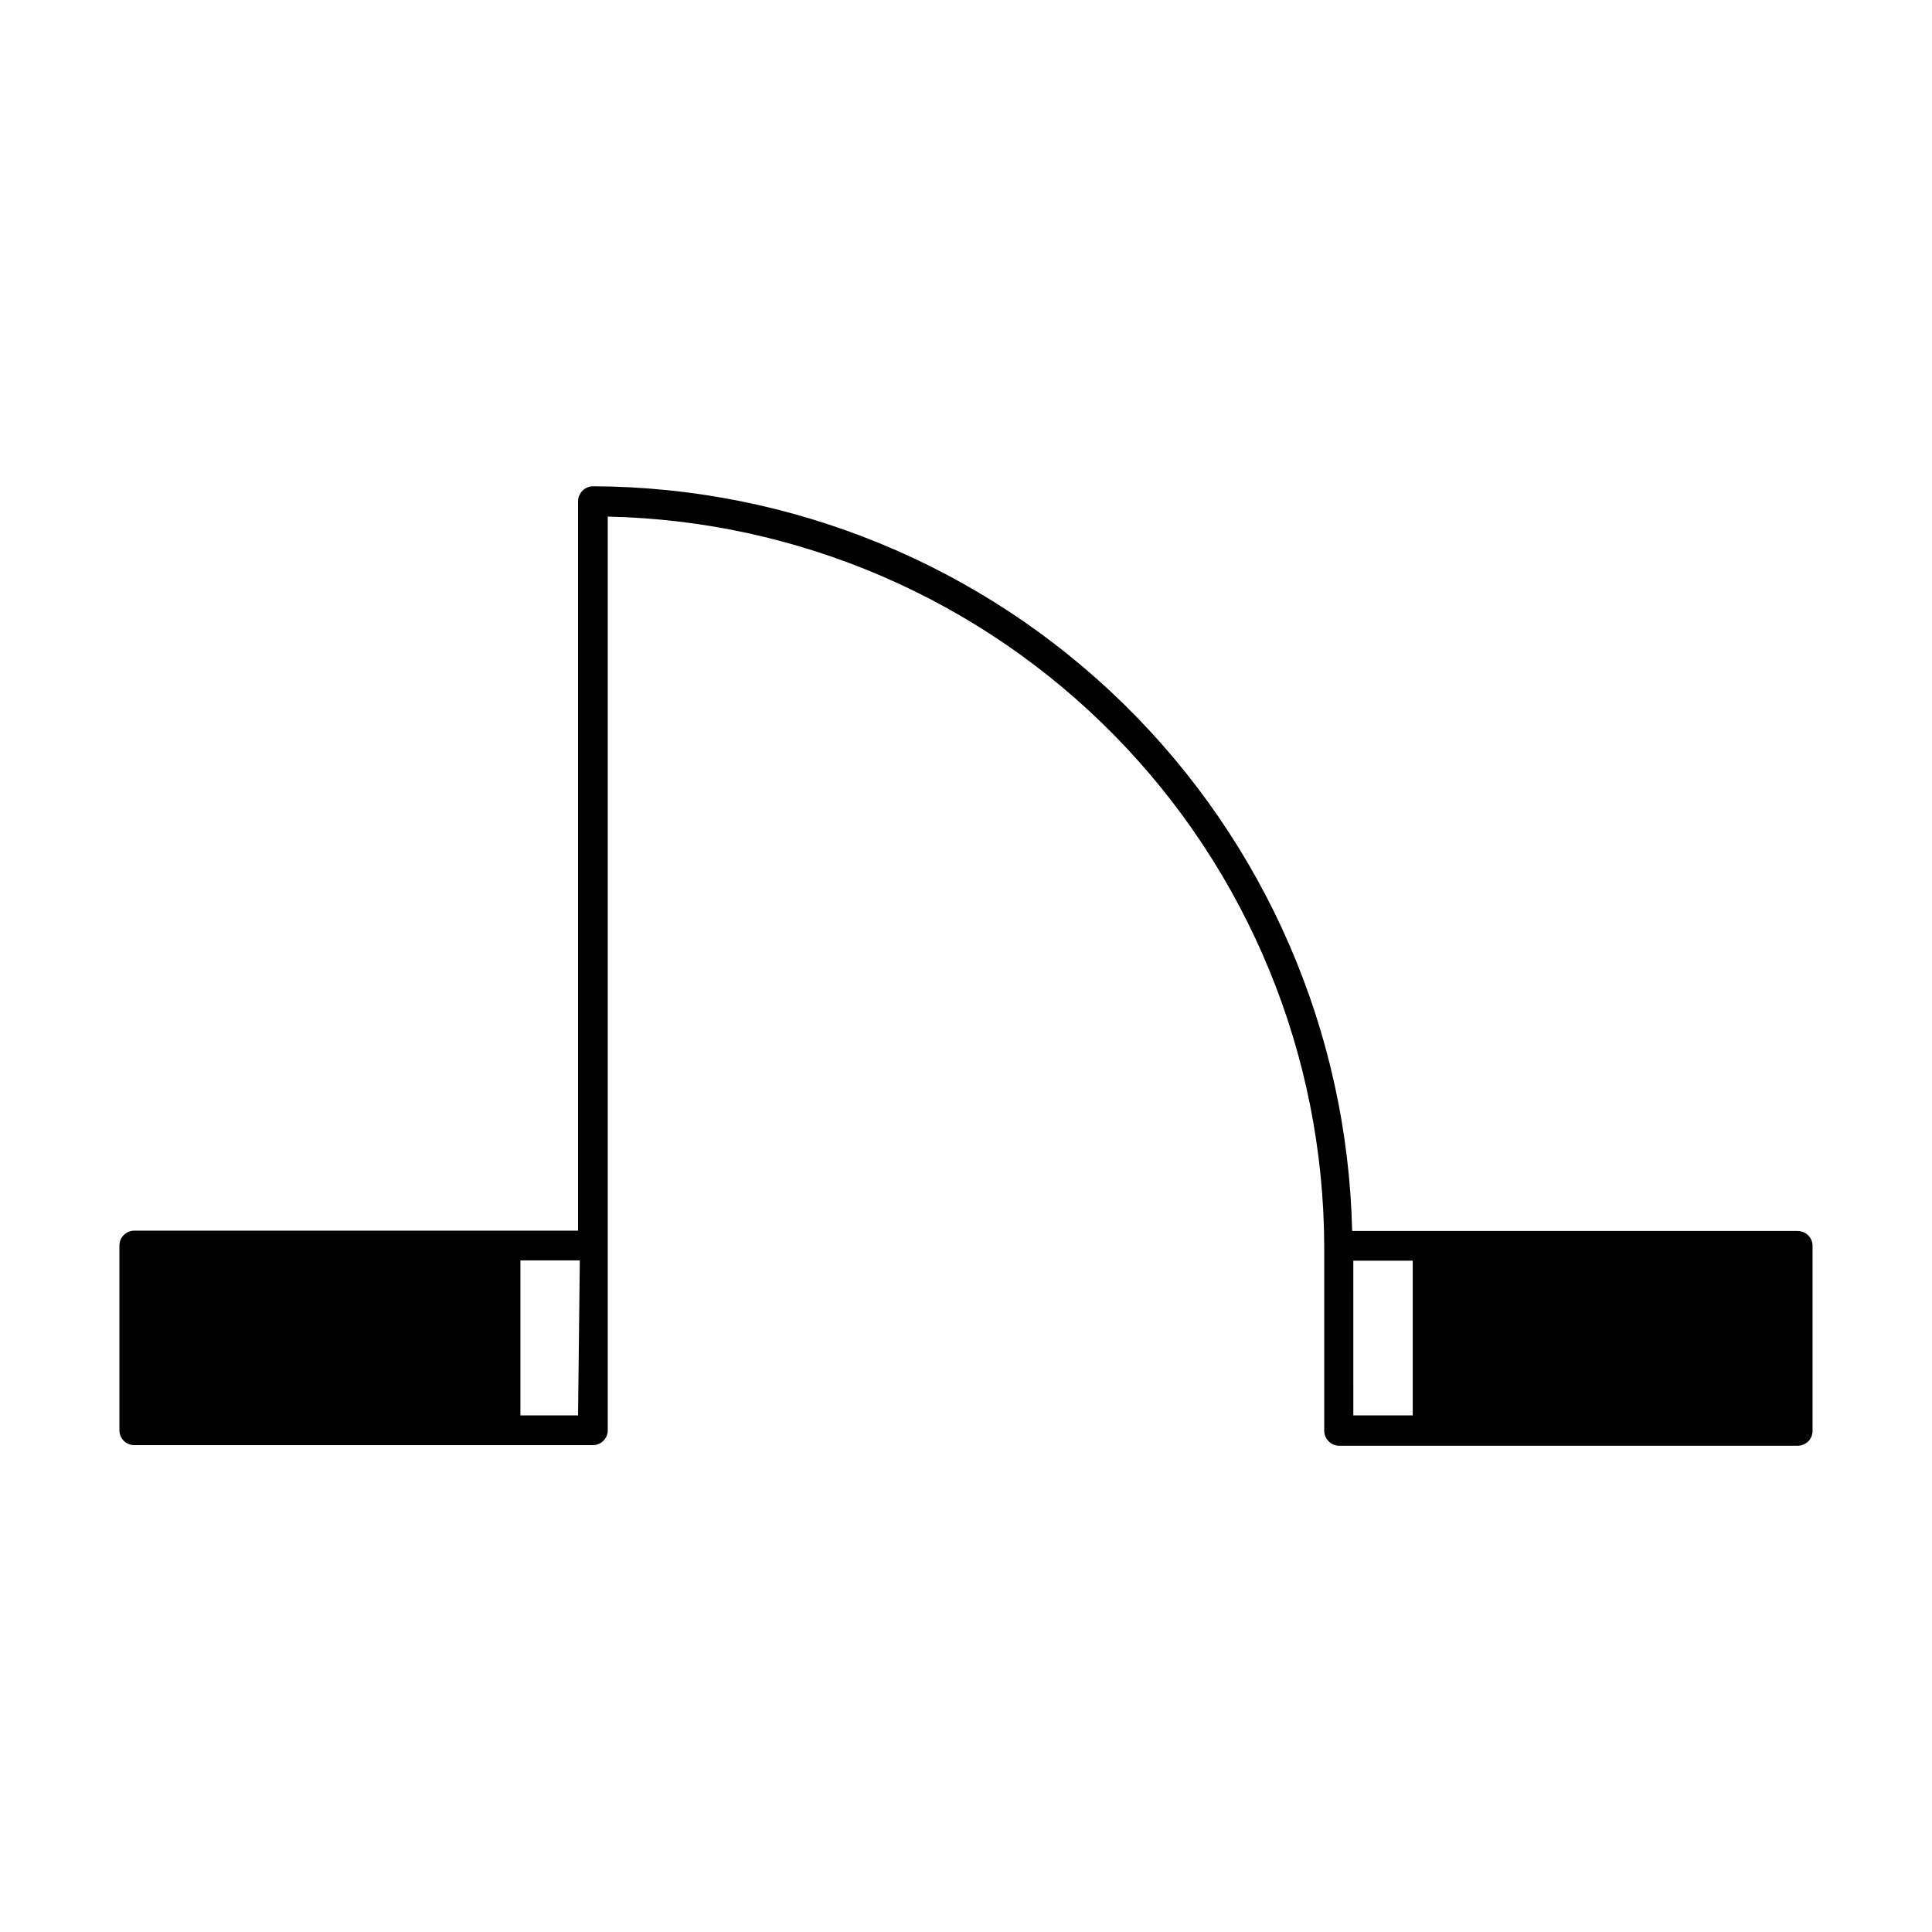
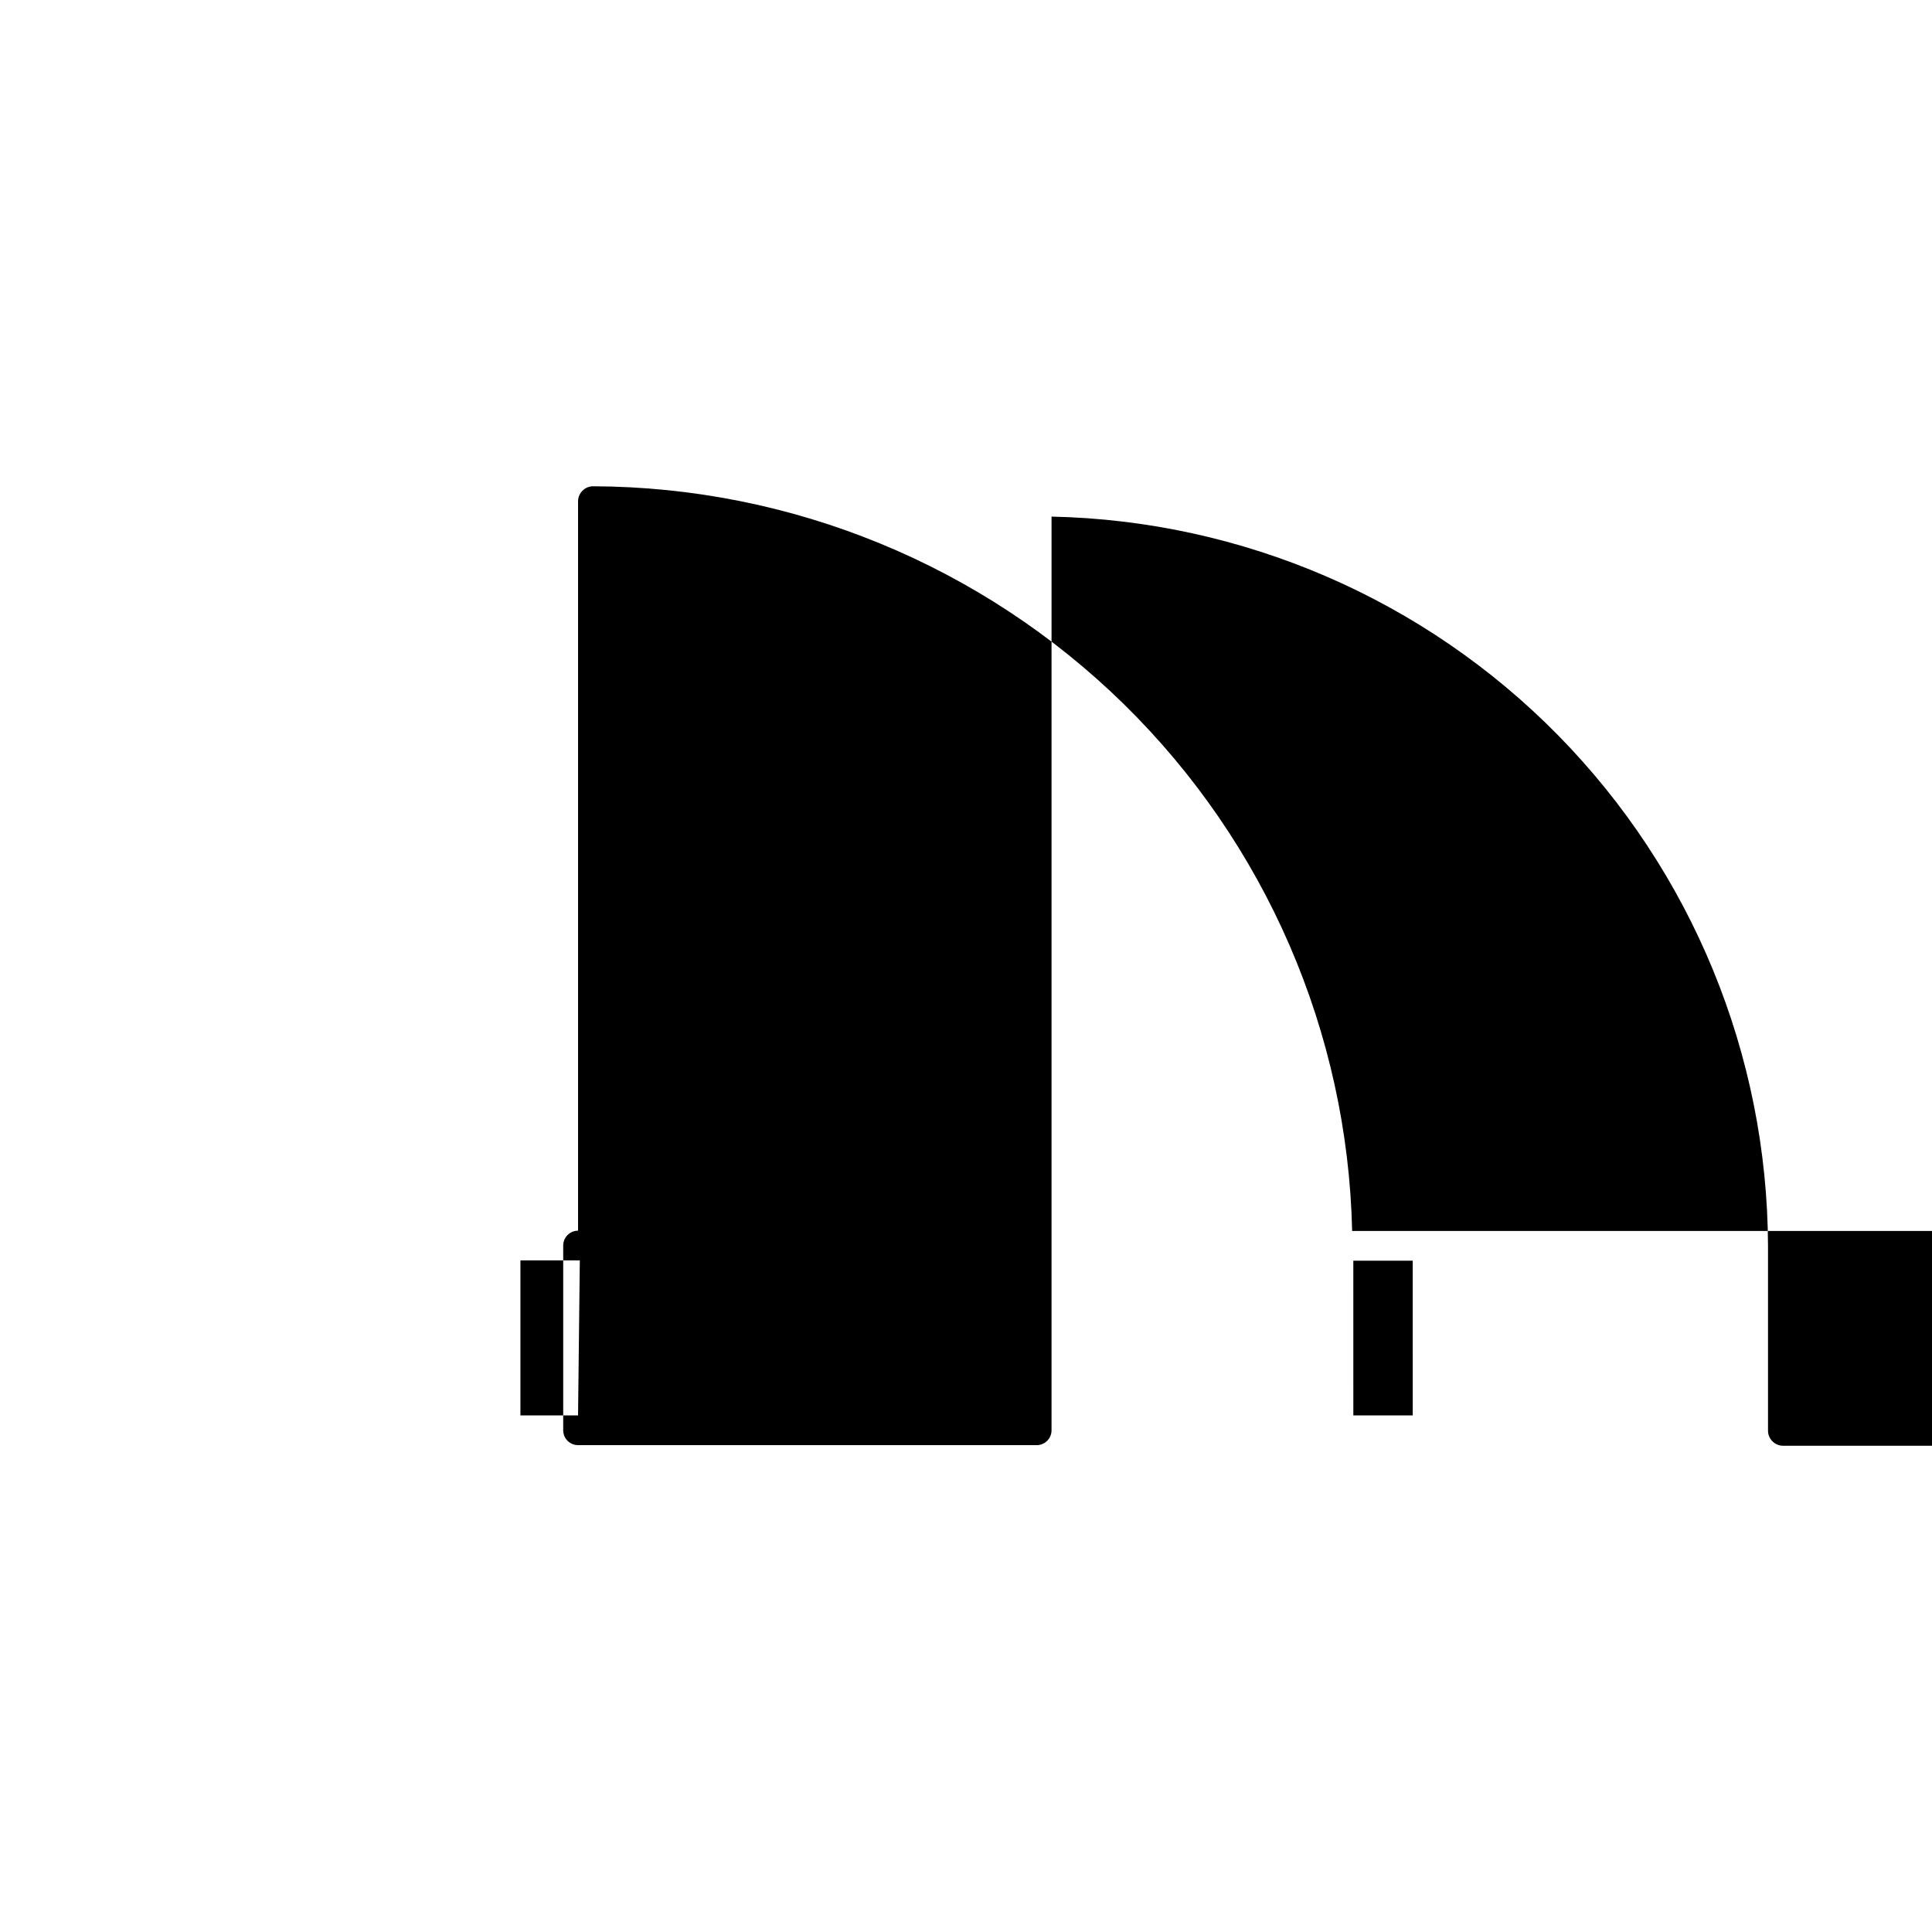
<svg xmlns="http://www.w3.org/2000/svg" fill="#000000" width="800px" height="800px" version="1.1" viewBox="144 144 512 512">
-   <path d="m620.41 470.22h-118.08 0.004c-1.191-52.637-22.891-102.72-60.477-139.59-37.586-36.863-88.086-57.594-140.73-57.762-2.156 0.039-3.894 1.777-3.934 3.934v193.34h-117.61c-2.176 0-3.938 1.766-3.938 3.938v48.965c0 1.043 0.414 2.043 1.152 2.781 0.738 0.738 1.742 1.152 2.785 1.152h121.54c1.043 0 2.047-0.414 2.785-1.152 0.738-0.738 1.152-1.738 1.152-2.781v-242.14c50.609 1.066 98.793 21.879 134.27 57.984 35.477 36.109 55.43 84.656 55.602 135.27v49.043c0.043 2.156 1.781 3.894 3.938 3.938h121.54c1.047 0 2.047-0.414 2.785-1.152s1.152-1.742 1.152-2.785v-49.043c0-1.043-0.414-2.043-1.152-2.781-0.738-0.738-1.738-1.152-2.785-1.152zm-323.22 48.883h-15.273v-41.09h15.742zm221.2 0h-15.742l-0.004-41.012h15.742z" />
+   <path d="m620.41 470.22h-118.08 0.004c-1.191-52.637-22.891-102.72-60.477-139.59-37.586-36.863-88.086-57.594-140.73-57.762-2.156 0.039-3.894 1.777-3.934 3.934v193.34c-2.176 0-3.938 1.766-3.938 3.938v48.965c0 1.043 0.414 2.043 1.152 2.781 0.738 0.738 1.742 1.152 2.785 1.152h121.54c1.043 0 2.047-0.414 2.785-1.152 0.738-0.738 1.152-1.738 1.152-2.781v-242.14c50.609 1.066 98.793 21.879 134.27 57.984 35.477 36.109 55.43 84.656 55.602 135.27v49.043c0.043 2.156 1.781 3.894 3.938 3.938h121.54c1.047 0 2.047-0.414 2.785-1.152s1.152-1.742 1.152-2.785v-49.043c0-1.043-0.414-2.043-1.152-2.781-0.738-0.738-1.738-1.152-2.785-1.152zm-323.22 48.883h-15.273v-41.09h15.742zm221.2 0h-15.742l-0.004-41.012h15.742z" />
</svg>